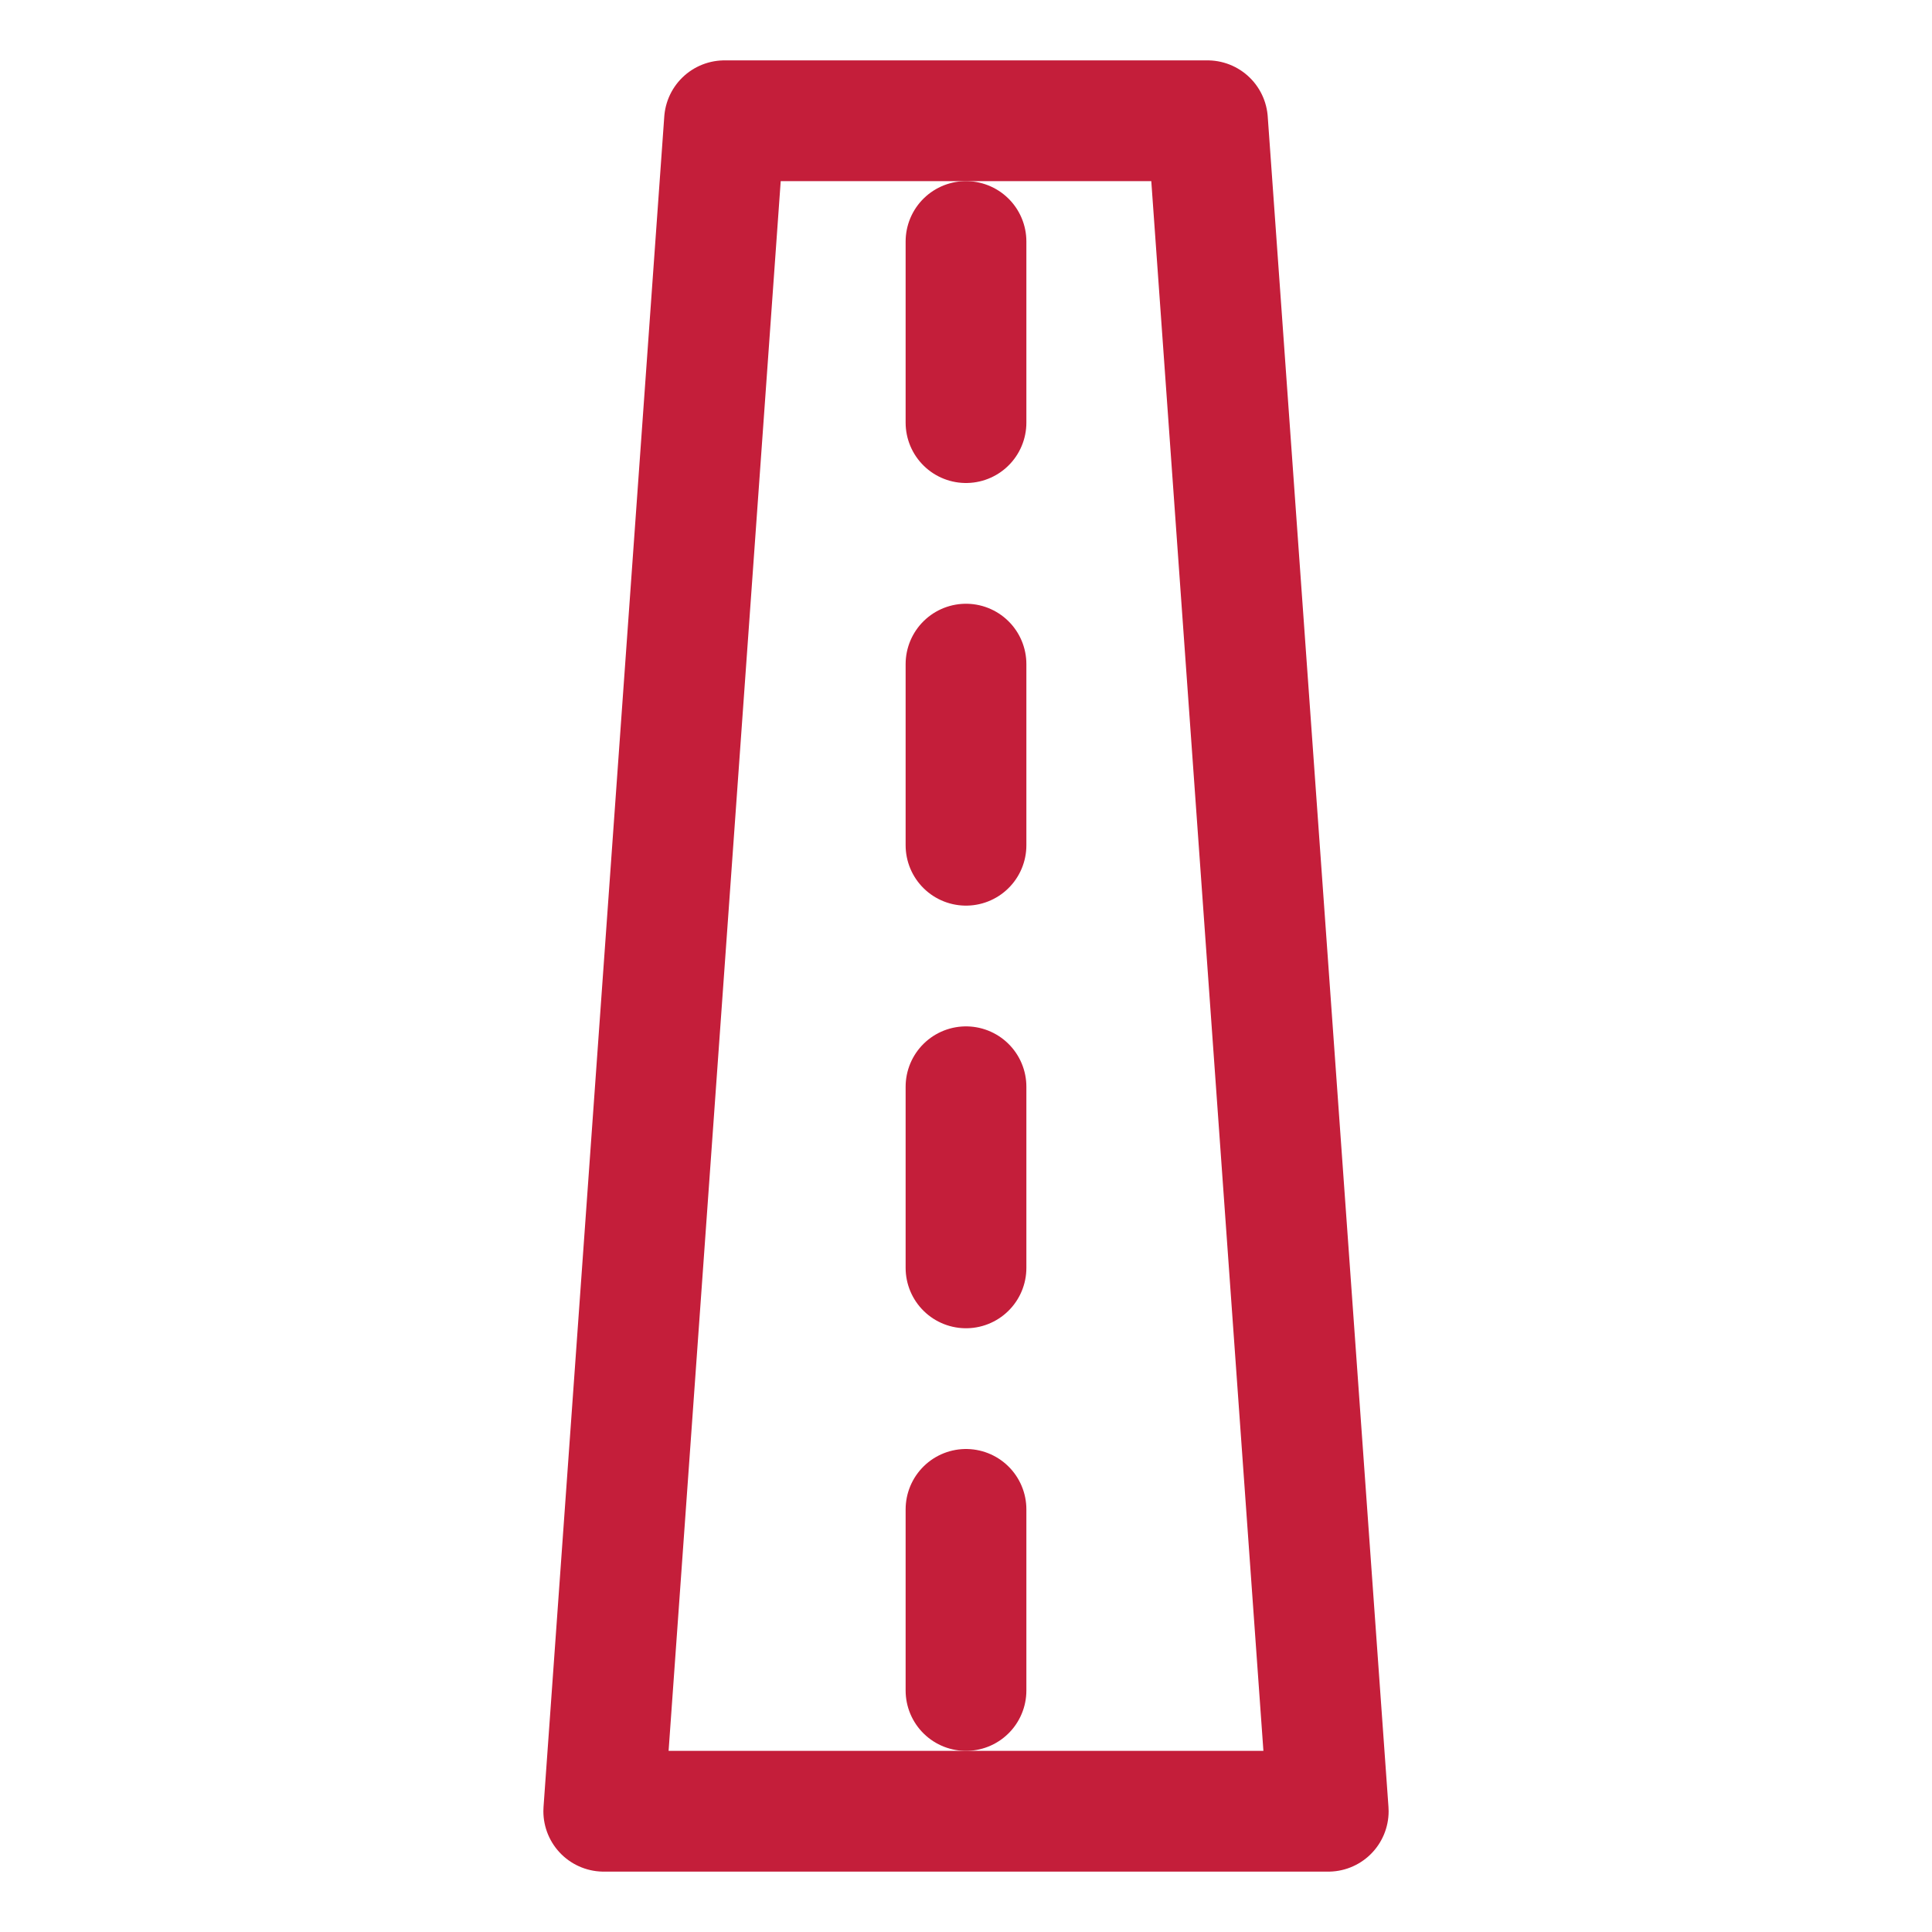
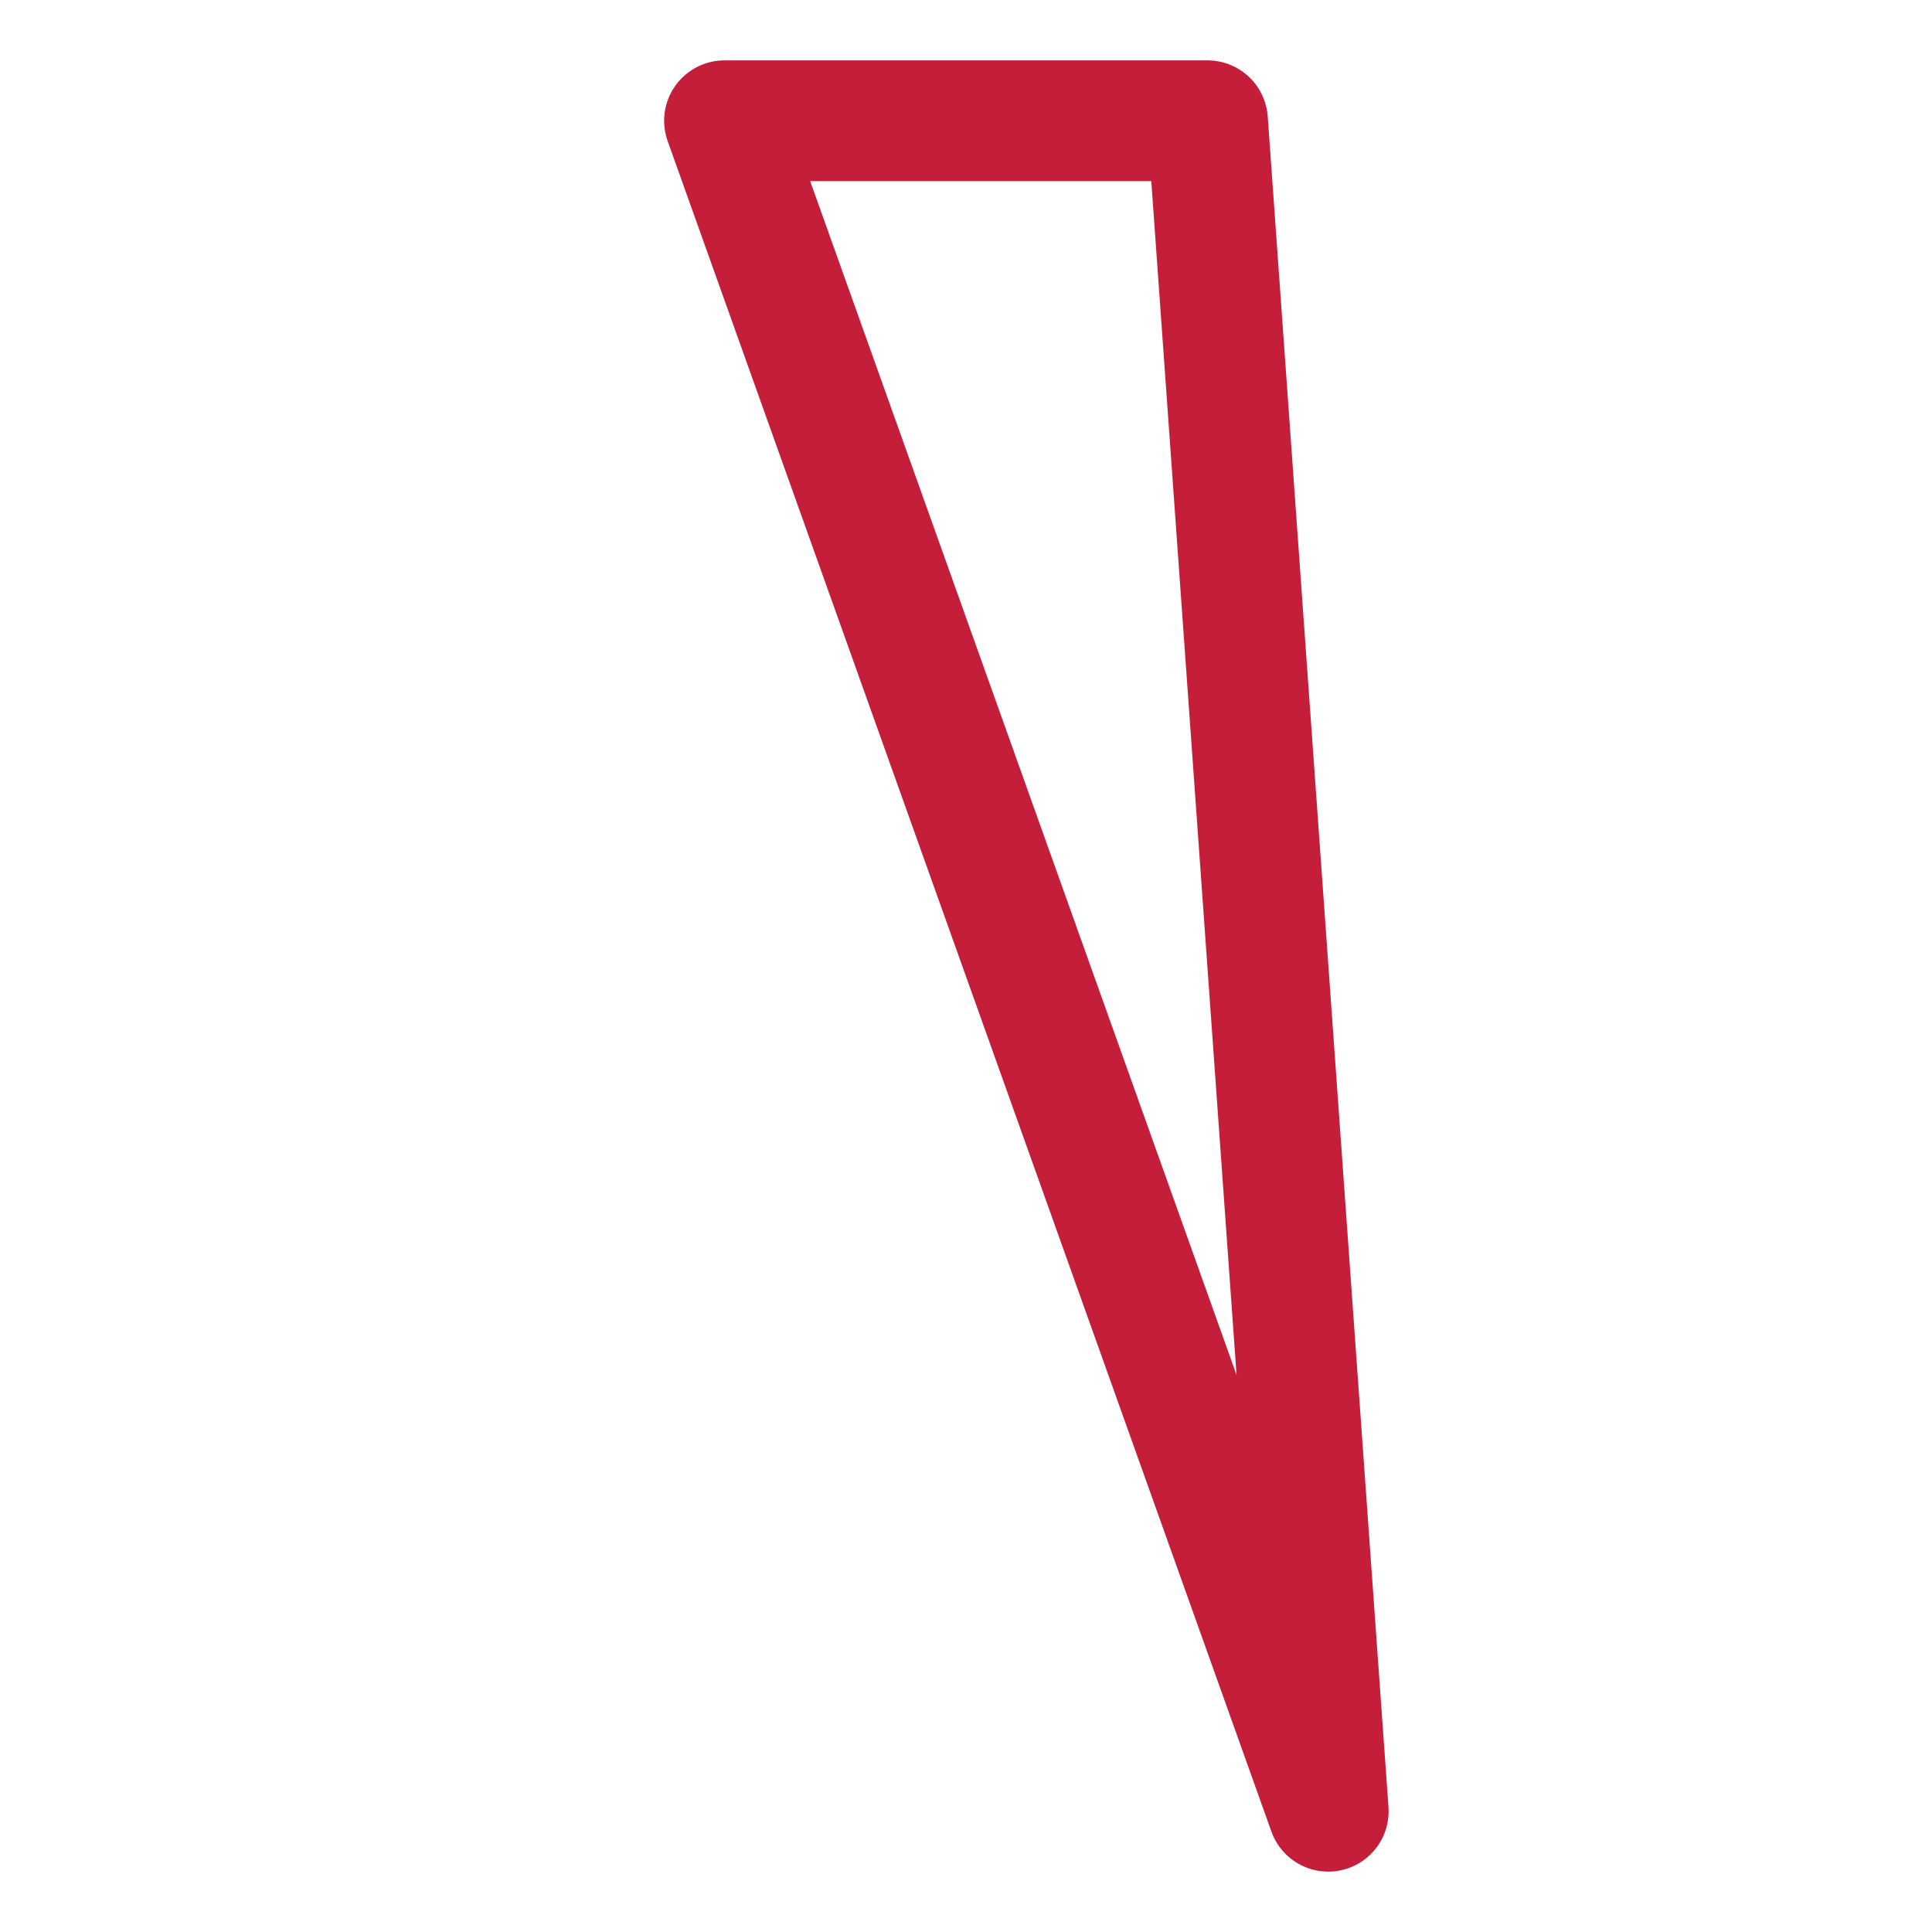
<svg xmlns="http://www.w3.org/2000/svg" fill="none" stroke="#c41e3a" stroke-linecap="round" stroke-linejoin="round" stroke-width="4" viewBox="0 0 64 64">
-   <path d="M24 4h16l4 56H20z" />
-   <path stroke-dasharray="6 8" d="M32 8v48" />
+   <path d="M24 4h16l4 56z" />
</svg>